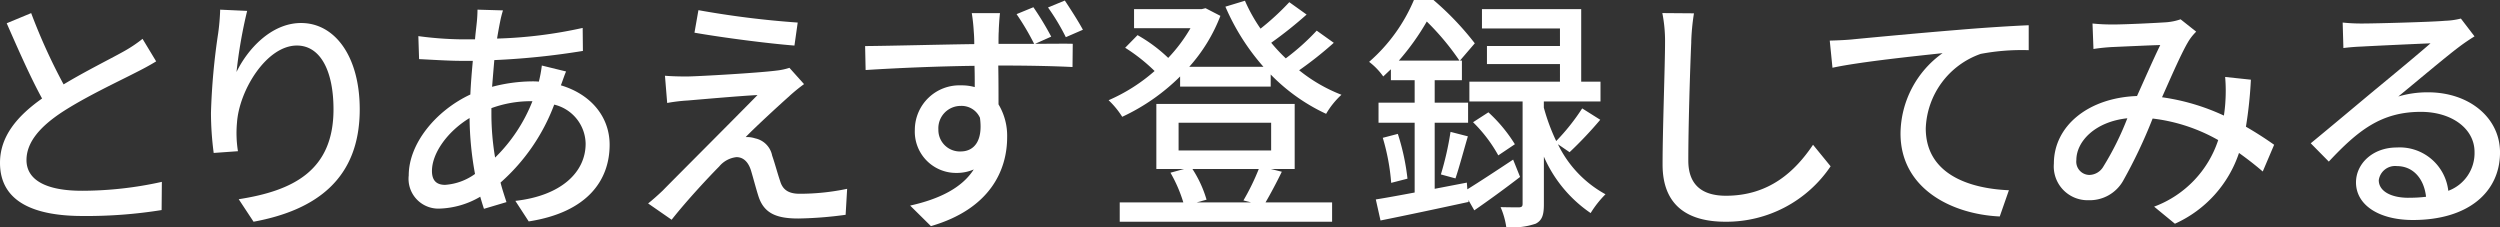
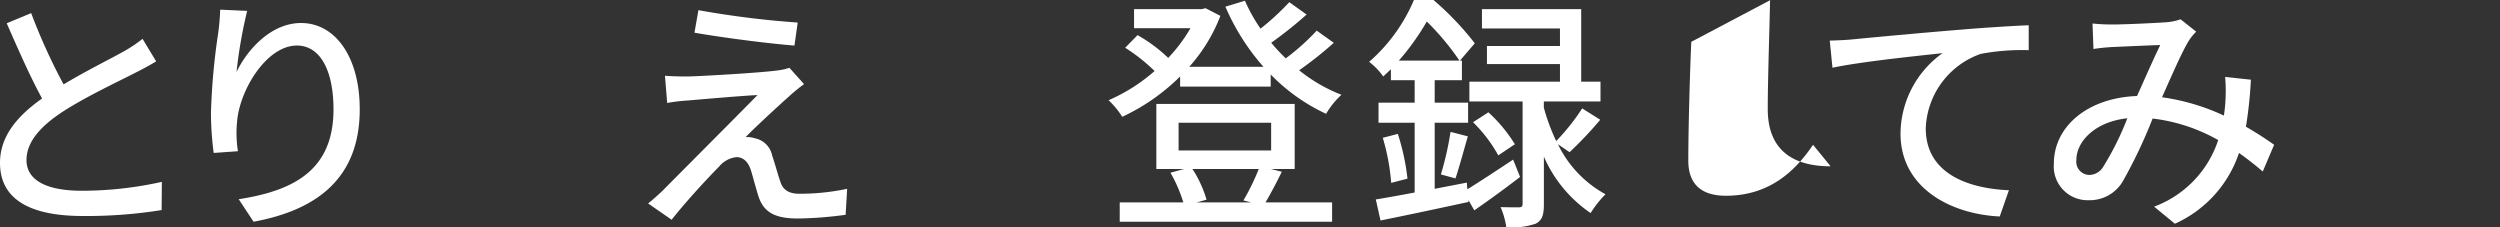
<svg xmlns="http://www.w3.org/2000/svg" id="CTA_sp" width="260.854" height="23.703" viewBox="0 0 260.854 23.703">
  <rect x="0" y="0" width="260.854" height="23.703" fill="#333333" stroke="none" />
  <path id="パス_1981" data-name="パス 1981" d="M6.636,8.994c2.272-1.369,4.829-2.634,6.171-3.383a14.31,14.31,0,0,0,2.066-1.369l1.42,2.35c-.671.413-1.394.8-2.22,1.213-1.7.878-5.138,2.479-7.591,4.08-2.273,1.5-3.718,3.123-3.718,5.009,0,2.014,1.936,3.2,5.784,3.2a38.477,38.477,0,0,0,8.34-.93l-.025,2.943a49.352,49.352,0,0,1-8.211.619C3.666,22.73,0,21.31,0,17.179c0-2.737,1.756-4.854,4.39-6.713C3.2,8.3,1.911,5.378.7,2.616L3.253,1.557A60.412,60.412,0,0,0,6.636,8.994" transform="translate(0 -0.189)" fill="#fff" />
  <path id="パス_1982" data-name="パス 1982" d="M28.84,7.653C29.976,5.3,32.454,2.54,35.578,2.54c3.512,0,6.12,3.46,6.12,9.012,0,7.2-4.493,10.509-11.078,11.722l-1.549-2.349c5.655-.879,9.89-2.97,9.89-9.373,0-4.028-1.369-6.662-3.822-6.662-3.151,0-6.017,4.649-6.249,8.057a11.987,11.987,0,0,0,.1,2.969l-2.53.181a32.454,32.454,0,0,1-.284-4.183A68.158,68.158,0,0,1,26.929,3.6a22.556,22.556,0,0,0,.207-2.453l2.814.129A49.864,49.864,0,0,0,28.84,7.653" transform="translate(-4.163 -0.139)" fill="#fff" />
-   <path id="パス_1983" data-name="パス 1983" d="M59.185,2.463c-.1.49-.206,1.084-.31,1.7a47.257,47.257,0,0,0,8.935-1.11l.025,2.4a78.183,78.183,0,0,1-9.244.956c-.077.878-.155,1.834-.233,2.789a16.759,16.759,0,0,1,4.132-.568,6.867,6.867,0,0,1,.749.026,13.619,13.619,0,0,0,.31-1.679l2.53.62c-.156.336-.362.981-.543,1.445,3.125.93,5.087,3.28,5.087,6.2,0,3.692-2.3,7.049-8.443,8l-1.394-2.143c4.8-.542,7.333-3,7.333-5.965a4.267,4.267,0,0,0-3.279-4.079,20.378,20.378,0,0,1-5.6,8.133c.181.723.413,1.394.619,2.04l-2.349.7c-.129-.387-.258-.8-.387-1.264a8.889,8.889,0,0,1-4.209,1.239,3.108,3.108,0,0,1-3.253-3.46c0-3.331,2.841-6.765,6.43-8.443.051-1.188.155-2.4.257-3.512H55.079c-1.213,0-3.227-.129-4.338-.18l-.077-2.4a36.259,36.259,0,0,0,4.492.336h1.421c.052-.645.129-1.213.181-1.73.051-.464.077-1.007.077-1.368l2.659.077a10.829,10.829,0,0,0-.309,1.24M53.453,19.427a6.025,6.025,0,0,0,3.124-1.137,33.6,33.6,0,0,1-.568-5.835c-2.3,1.394-3.925,3.666-3.925,5.526,0,.955.439,1.446,1.369,1.446m5.215-2.841a16.831,16.831,0,0,0,3.9-5.888h-.181a12.011,12.011,0,0,0-4.1.724v.619a27.416,27.416,0,0,0,.387,4.544" transform="translate(-7.013 -0.139)" fill="#fff" />
  <path id="パス_1984" data-name="パス 1984" d="M92.843,10.164c-1.084.955-3.77,3.434-4.571,4.287a2.687,2.687,0,0,1,.981.129,2.285,2.285,0,0,1,1.782,1.807c.258.723.568,1.885.826,2.634.258.9.852,1.343,2.04,1.343a23.975,23.975,0,0,0,4.957-.517L98.7,22.558a40.455,40.455,0,0,1-4.932.387c-2.247,0-3.537-.517-4.131-2.22-.258-.775-.619-2.169-.827-2.84-.309-.93-.851-1.343-1.5-1.343a2.718,2.718,0,0,0-1.807.981c-.93.93-3.357,3.512-4.958,5.551l-2.453-1.7c.387-.31.93-.775,1.524-1.343,1.162-1.188,7.41-7.437,9.89-9.967-1.936.1-5.732.438-7.282.568a17.549,17.549,0,0,0-2.143.258l-.232-2.841c.594.052,1.446.078,2.324.078,1.368-.026,7.307-.362,9.347-.62a6.708,6.708,0,0,0,1.317-.284l1.524,1.7a18.211,18.211,0,0,0-1.524,1.24M93.7,2.5,93.36,4.9c-2.66-.206-7.307-.8-10.432-1.343l.413-2.35A96.666,96.666,0,0,0,93.7,2.5" transform="translate(-10.466 -0.146)" fill="#fff" />
-   <path id="パス_1985" data-name="パス 1985" d="M124.4,3.828l-1.678.749c1.678,0,3.176-.025,3.925,0L126.622,7c-1.55-.077-4-.156-7.747-.156.026,1.394.026,2.892.026,4.054a6.369,6.369,0,0,1,.9,3.434c0,3.46-1.807,7.488-7.952,9.269l-2.169-2.143c3.021-.671,5.4-1.833,6.636-3.77a4.42,4.42,0,0,1-1.808.362,4.306,4.306,0,0,1-4.338-4.519A4.649,4.649,0,0,1,115,8.914a4.969,4.969,0,0,1,1.42.181c0-.7,0-1.472-.025-2.22-3.925.052-8.133.232-11.361.439l-.052-2.5c2.918-.026,7.695-.156,11.388-.206,0-.568-.026-1.007-.052-1.317a18.542,18.542,0,0,0-.206-1.911h2.943c-.052.361-.129,1.524-.129,1.885-.025.337-.025.775-.025,1.317h3.717a26.529,26.529,0,0,0-1.833-3.1l1.755-.722A31.156,31.156,0,0,1,124.4,3.828m-9.45,11.981c1.369,0,2.349-1.059,2.014-3.512a2.1,2.1,0,0,0-2.014-1.239,2.33,2.33,0,0,0-2.324,2.453,2.244,2.244,0,0,0,2.324,2.3m12.756-12.7-1.782.775a22.905,22.905,0,0,0-1.859-3.1l1.755-.723c.595.9,1.369,2.092,1.886,3.047" transform="translate(-14.714 -0.007)" fill="#fff" />
  <path id="パス_1986" data-name="パス 1986" d="M157.394,4.478a38.626,38.626,0,0,1-3.615,2.866A16.521,16.521,0,0,0,158.194,9.9a8.473,8.473,0,0,0-1.6,1.988,19.523,19.523,0,0,1-5.784-4.106V9.047h-9.451V7.989a21.3,21.3,0,0,1-6.041,4.209,8.9,8.9,0,0,0-1.421-1.73,18.265,18.265,0,0,0,4.8-3.047,18.432,18.432,0,0,0-3.072-2.427l1.292-1.317a15.833,15.833,0,0,1,3.2,2.376,16.505,16.505,0,0,0,2.324-3.1h-5.888V.966H143.6l.414-.1,1.549.8a17.252,17.252,0,0,1-3.253,5.318h7.747A23.521,23.521,0,0,1,146.084.707l2.039-.619A17.067,17.067,0,0,0,149.751,3a26.728,26.728,0,0,0,3-2.762l1.807,1.292a42.951,42.951,0,0,1-3.693,2.943A18.281,18.281,0,0,0,152.384,6.1a24.035,24.035,0,0,0,3.228-2.892ZM151.971,17.93c-.568,1.162-1.188,2.324-1.7,3.2h6.946v2.015H135.058V21.132h6.636a14.638,14.638,0,0,0-1.343-3.1l1.42-.387h-2.892V10.855h14.434v6.791h-2.479ZM141.2,15.71h9.657V12.817H141.2Zm1.446,1.936a12.1,12.1,0,0,1,1.472,3.2l-1.032.284h5.68l-.8-.206a24.159,24.159,0,0,0,1.6-3.279Z" transform="translate(-18.224 -0.011)" fill="#fff" />
  <path id="パス_1987" data-name="パス 1987" d="M180.588,18.461c-1.575,1.214-3.28,2.453-4.778,3.486l-.619-1.085.025.207c-3.227.7-6.61,1.42-9.191,1.936l-.491-2.195c1.136-.181,2.53-.439,4.054-.723V12.807h-3.77V10.716h3.77V8.365h-2.479V7.229c-.257.233-.516.491-.8.749a6.865,6.865,0,0,0-1.473-1.524A17.636,17.636,0,0,0,169.51,0h2.04a30.248,30.248,0,0,1,4.312,4.519l-1.55,1.807h.206V8.365h-2.84v2.35h3.485v2.091h-3.485V19.7l3.355-.646.053.7c1.291-.8,3.021-1.936,4.776-3.1Zm-12.756-4.492a23.545,23.545,0,0,1,1.007,4.673l-1.7.438a22.3,22.3,0,0,0-.878-4.7Zm6.43-7.643a26.716,26.716,0,0,0-3.409-4.08,25.41,25.41,0,0,1-2.918,4.08ZM172.324,18.2a31.548,31.548,0,0,0,1.007-4.44l1.808.465c-.439,1.5-.9,3.227-1.292,4.39Zm12.214-3.15A11.78,11.78,0,0,0,189.5,20.27a10.606,10.606,0,0,0-1.549,1.962,13.784,13.784,0,0,1-4.88-5.888V21.3c0,1.084-.156,1.678-.852,2.04a7.533,7.533,0,0,1-3.073.361,7.931,7.931,0,0,0-.594-2.091c.852.025,1.679.025,1.937.025.284-.025.362-.1.362-.387V10.586h-5.553V8.521h9.451V6.687h-7.618V4.8h7.618V2.969H176.61V.955h10.355V8.521h2.014v2.066h-5.913v.645a20.57,20.57,0,0,0,1.291,3.486,22.147,22.147,0,0,0,2.711-3.408l1.885,1.187a41.219,41.219,0,0,1-3.2,3.383Zm-7.256-3.331a15.632,15.632,0,0,1,2.763,3.331l-1.731,1.162a15,15,0,0,0-2.633-3.46Z" transform="translate(-21.98)" fill="#fff" />
-   <path id="パス_1988" data-name="パス 1988" d="M202.678,4.552c-.128,2.866-.31,8.831-.31,12.394,0,2.738,1.679,3.667,3.925,3.667,4.52,0,7.231-2.557,9.089-5.319l1.834,2.247a13.114,13.114,0,0,1-10.974,5.784c-3.925,0-6.559-1.679-6.559-5.965,0-3.666.258-10.329.258-12.807a14.927,14.927,0,0,0-.284-3l3.3.026a23.526,23.526,0,0,0-.284,2.969" transform="translate(-26.207 -0.189)" fill="#fff" />
+   <path id="パス_1988" data-name="パス 1988" d="M202.678,4.552c-.128,2.866-.31,8.831-.31,12.394,0,2.738,1.679,3.667,3.925,3.667,4.52,0,7.231-2.557,9.089-5.319l1.834,2.247c-3.925,0-6.559-1.679-6.559-5.965,0-3.666.258-10.329.258-12.807a14.927,14.927,0,0,0-.284-3l3.3.026a23.526,23.526,0,0,0-.284,2.969" transform="translate(-26.207 -0.189)" fill="#fff" />
  <path id="パス_1989" data-name="パス 1989" d="M224.182,4.469c1.885-.181,6.482-.619,11.232-1.007,2.763-.232,5.345-.387,7.127-.465V5.6a23.058,23.058,0,0,0-5.01.387,8.561,8.561,0,0,0-5.732,7.772c0,4.7,4.39,6.275,8.675,6.455l-.955,2.737c-5.062-.232-10.354-2.943-10.354-8.65a10.4,10.4,0,0,1,4.39-8.392c-2.608.284-8.624.9-11.49,1.524L221.781,4.6c1.007-.025,1.91-.077,2.4-.129" transform="translate(-30.862 -0.364)" fill="#fff" />
  <path id="パス_1990" data-name="パス 1990" d="M255.587,2.834c1.394,0,4.518-.155,5.654-.232a5.9,5.9,0,0,0,1.5-.31l1.627,1.291a5.247,5.247,0,0,0-.775.956c-.7,1.136-1.755,3.563-2.789,5.887a22.7,22.7,0,0,1,6.455,1.911q.117-.775.156-1.472a16.819,16.819,0,0,0-.026-2.557l2.686.285a43.54,43.54,0,0,1-.517,4.906c1.161.671,2.143,1.316,2.943,1.885l-1.188,2.789q-1.123-.969-2.479-1.936a12.4,12.4,0,0,1-6.687,7.385l-2.169-1.782a11.1,11.1,0,0,0,6.687-6.946,18.144,18.144,0,0,0-6.843-2.247,52.149,52.149,0,0,1-3.1,6.533,4.007,4.007,0,0,1-3.589,1.988,3.528,3.528,0,0,1-3.615-3.822c0-3.9,3.563-6.868,8.675-7.049.851-1.885,1.73-3.9,2.427-5.319-1.033.026-3.8.156-4.957.206-.542.025-1.369.1-2.014.207l-.1-2.66a19.383,19.383,0,0,0,2.039.1m-2.35,15.7a1.732,1.732,0,0,0,1.446-.878,30.279,30.279,0,0,0,2.5-5.035c-3.384.362-5.32,2.428-5.32,4.364a1.383,1.383,0,0,0,1.369,1.549" transform="translate(-35.214 -0.278)" fill="#fff" />
-   <path id="パス_1991" data-name="パス 1991" d="M285.414,2.721c1.342,0,7.23-.156,8.624-.285a7.656,7.656,0,0,0,1.652-.232l1.422,1.859c-.543.336-1.085.7-1.627,1.111-1.317.981-4.493,3.666-6.326,5.164a10.708,10.708,0,0,1,3.1-.438c4.312,0,7.514,2.66,7.514,6.274,0,4.106-3.279,7.049-9.089,7.049-3.563,0-5.938-1.574-5.938-3.925,0-1.911,1.7-3.641,4.259-3.641a5.1,5.1,0,0,1,5.371,4.519,4.194,4.194,0,0,0,2.738-4.054c0-2.427-2.376-4.183-5.6-4.183-4.131,0-6.559,1.937-9.606,5.19l-1.885-1.91c2.015-1.653,5.241-4.364,6.765-5.629,1.445-1.188,4.44-3.666,5.732-4.8-1.368.052-5.835.258-7.178.336-.646.025-1.317.077-1.911.155l-.076-2.66a18.771,18.771,0,0,0,2.065.1m4.8,18.178a13.794,13.794,0,0,0,1.834-.1c-.206-1.885-1.343-3.2-3.047-3.2a1.716,1.716,0,0,0-1.885,1.473c0,1.136,1.265,1.833,3.1,1.833" transform="translate(-38.917 -0.268)" fill="#fff" />
</svg>